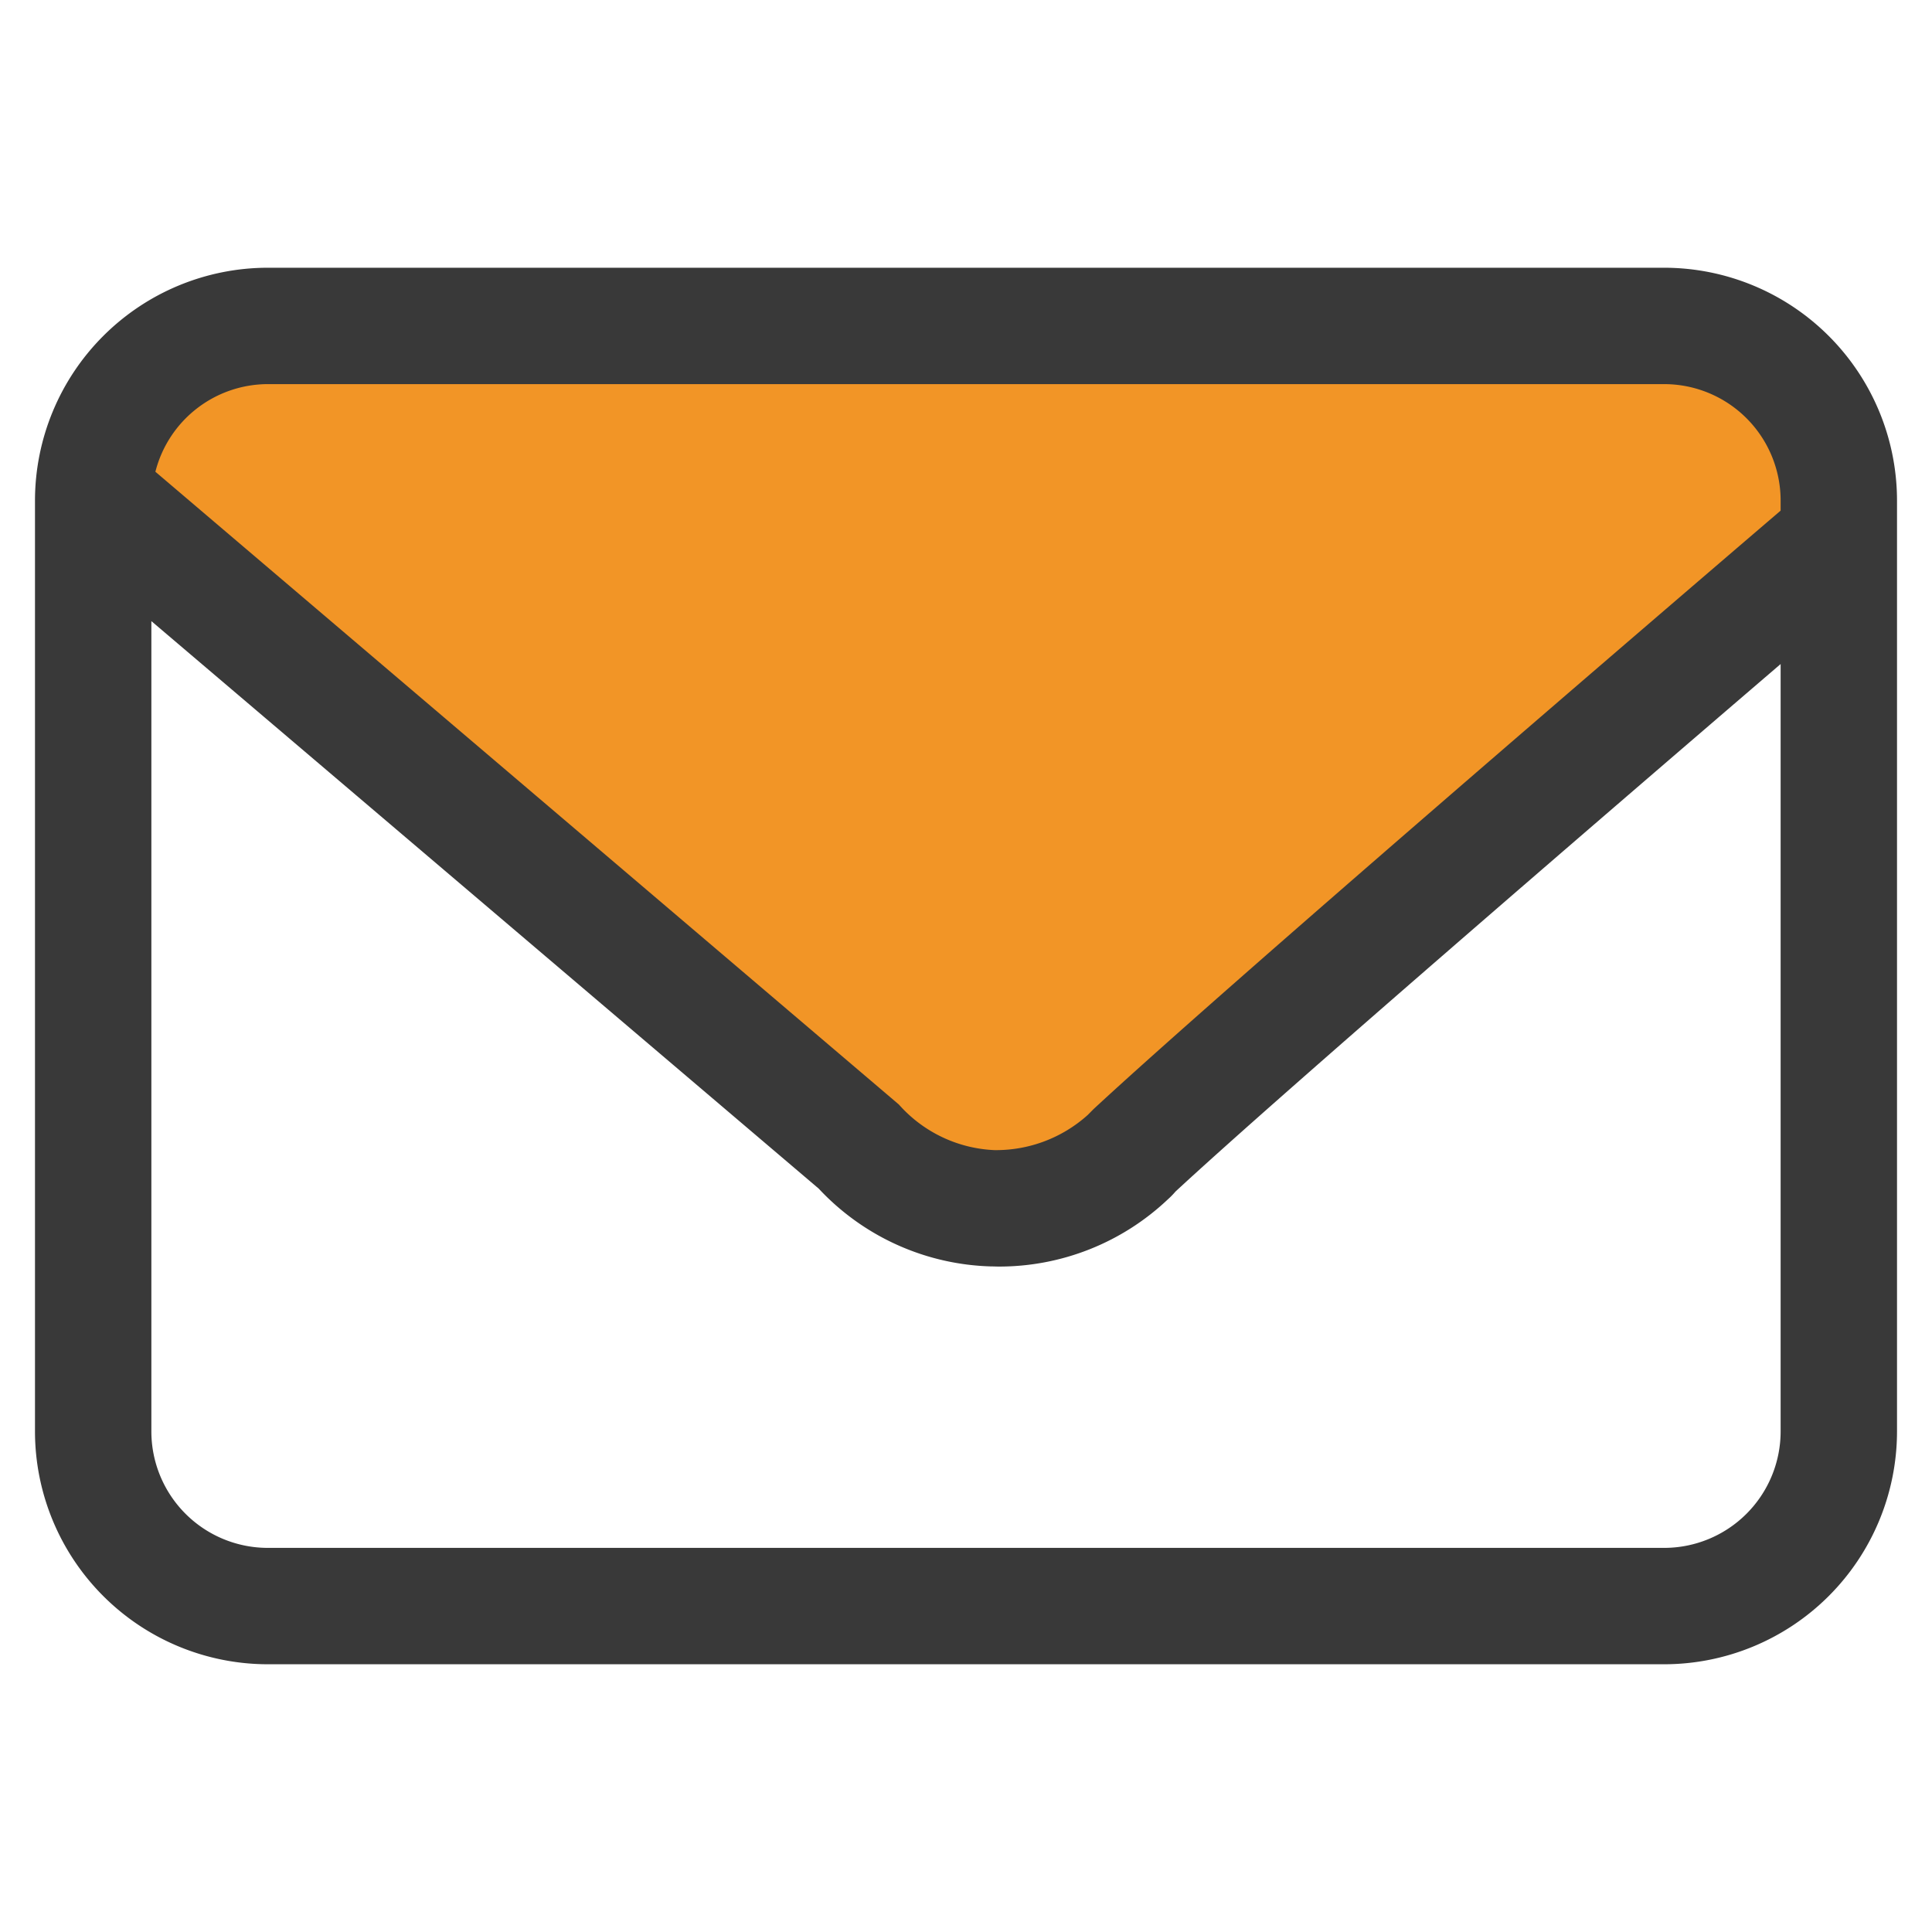
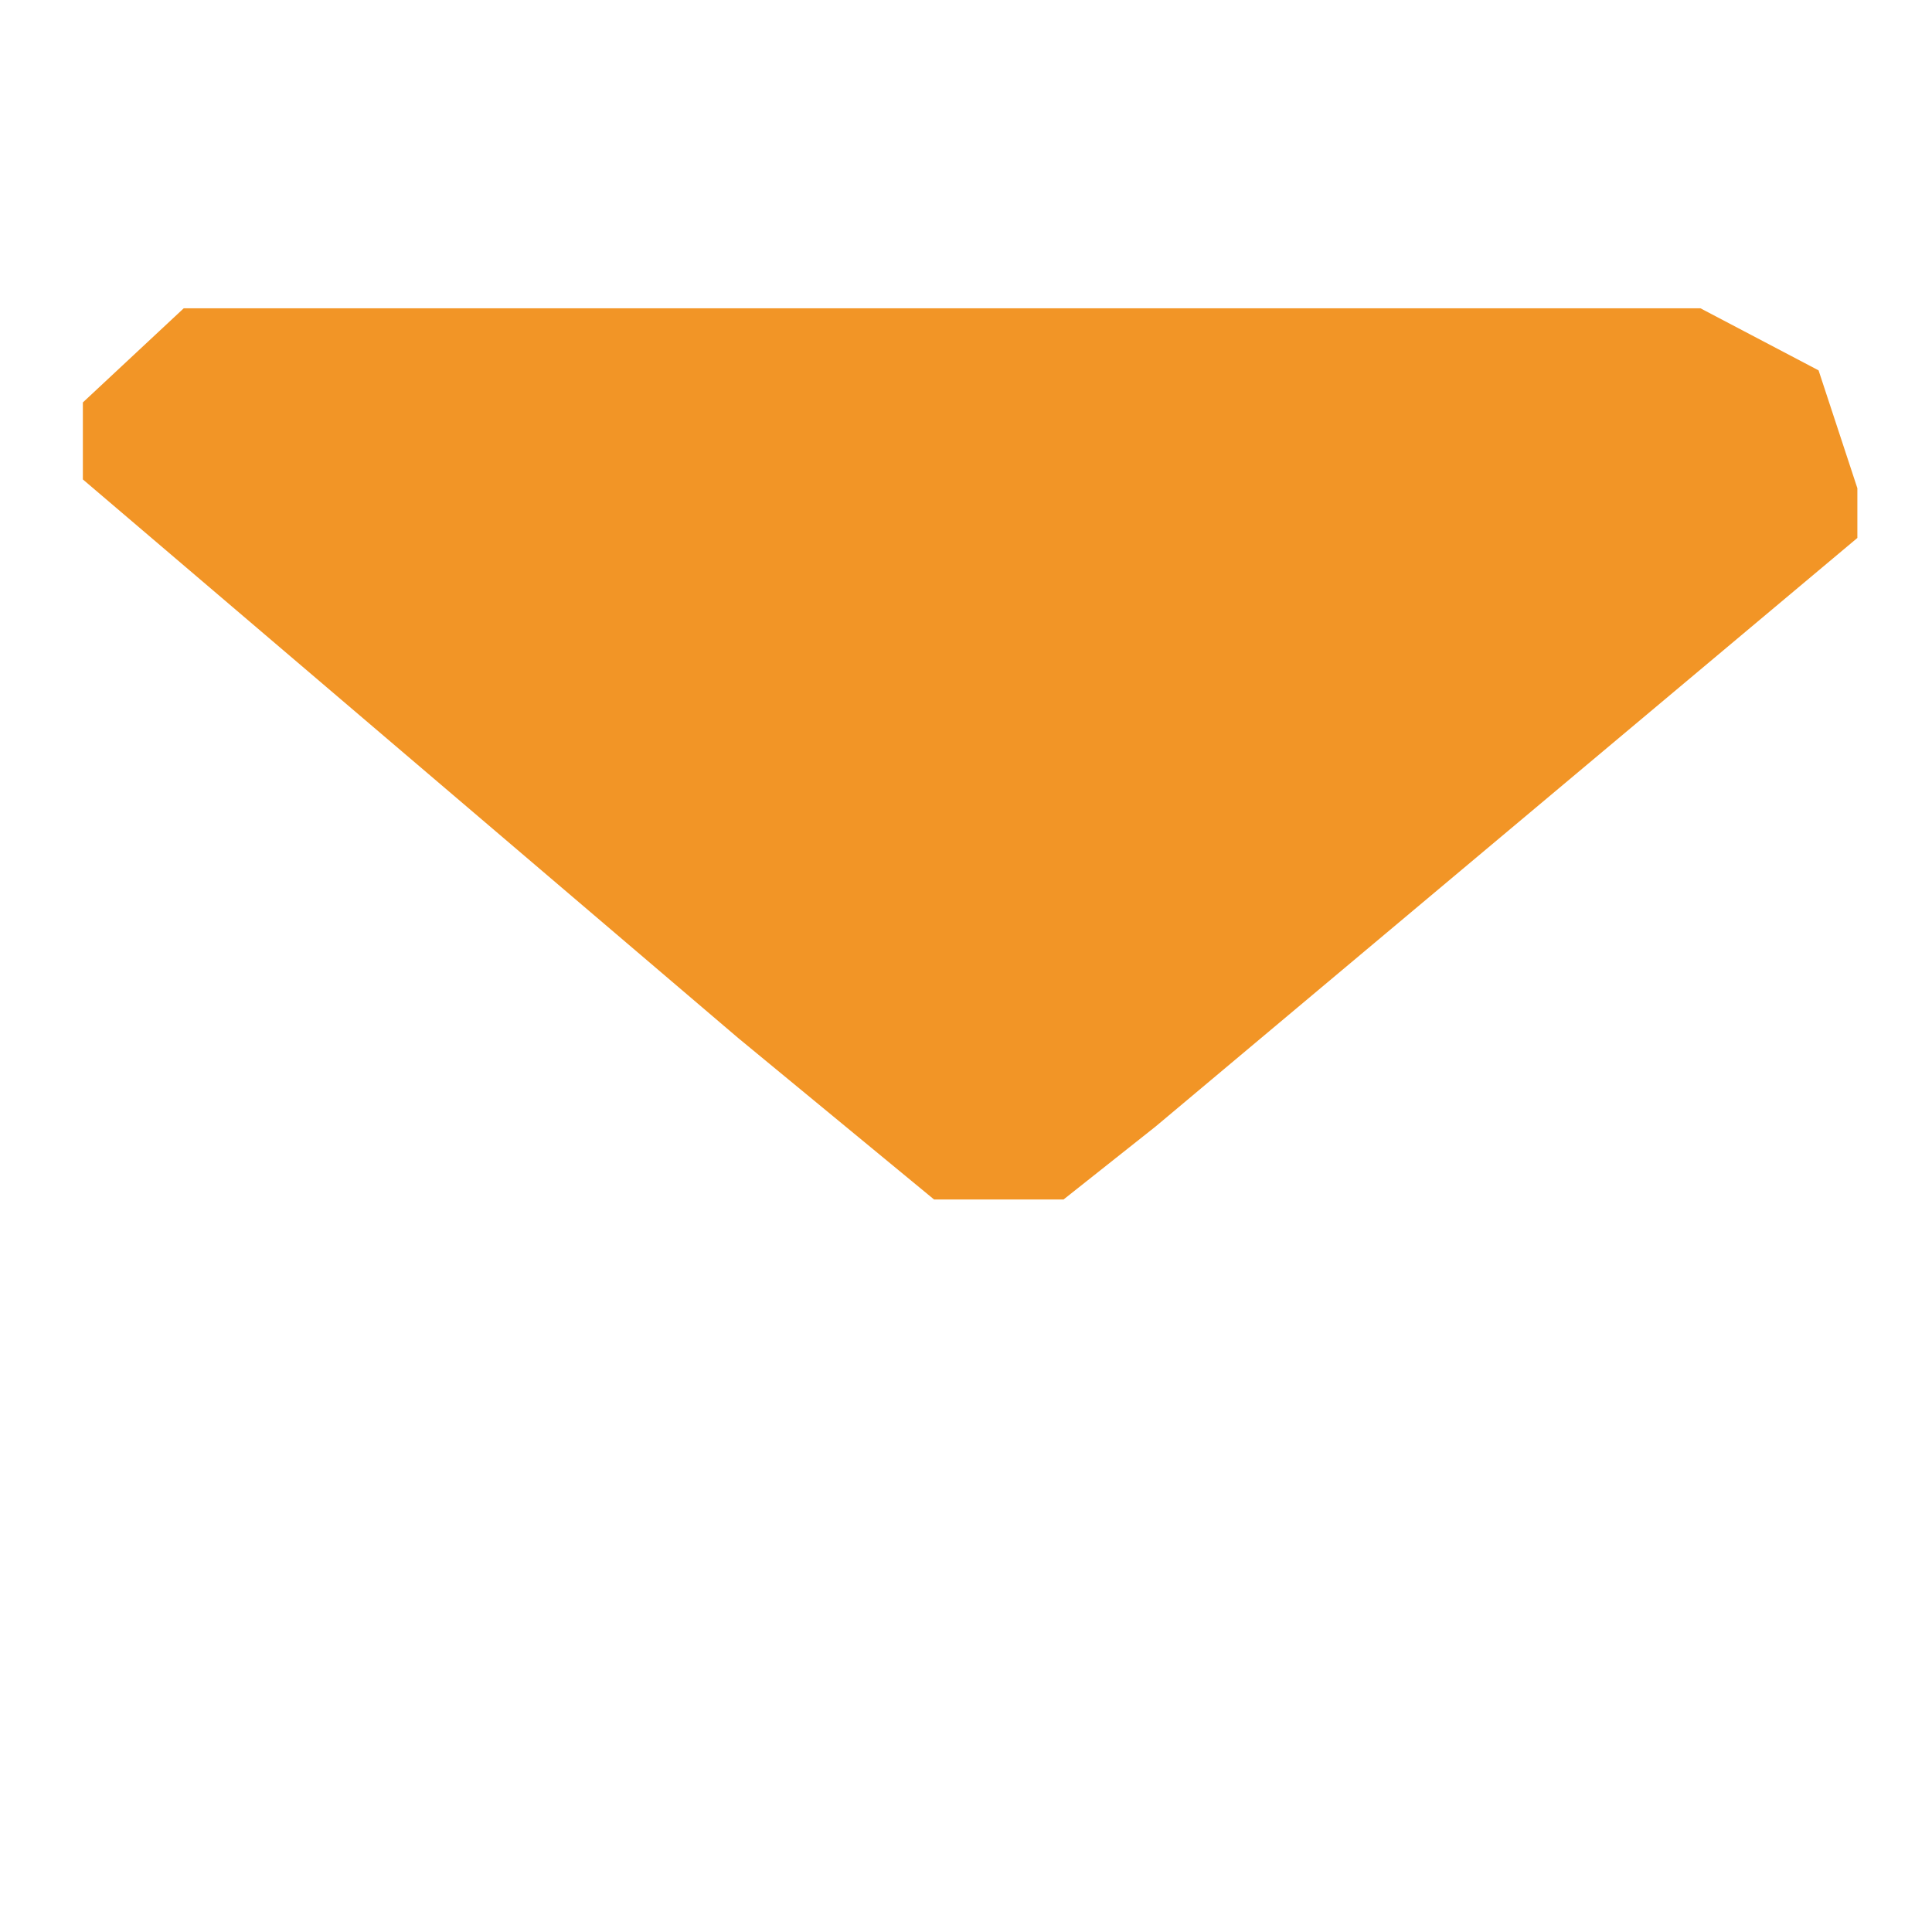
<svg xmlns="http://www.w3.org/2000/svg" id="icon-mail" viewBox="0 0 100 100">
  <path id="icon-mail-color" d="M9.509,15.958H88.017l6.112,3.212,2.008,6.1v2.574L59.81,58.311l-4.762,3.775h-6.7L38.21,53.729,4.289,24.815V20.83Z" style="fill:#f29526" />
-   <path id="icon-mail-outer-line" d="M86.142,13.858H13.858A12.061,12.061,0,0,0,1.811,25.906V74.1A12.061,12.061,0,0,0,13.858,86.142H86.142A12.061,12.061,0,0,0,98.189,74.1V25.906A12.061,12.061,0,0,0,86.142,13.858ZM13.858,19.882H86.142a6.03,6.03,0,0,1,6.023,6.024v.524C85.478,32.156,63.29,51.2,56.588,57.42l-.282.286a7.1,7.1,0,0,1-4.831,1.824,7.008,7.008,0,0,1-4.95-2.361L8.043,24.418A6.018,6.018,0,0,1,13.858,19.882ZM86.142,80.118H13.858A6.03,6.03,0,0,1,7.835,74.1V32.149L42.376,61.522a12.676,12.676,0,0,0,8.906,4.027c.138,0,.279.008.416.008a12.694,12.694,0,0,0,8.737-3.466,4.414,4.414,0,0,0,.412-.42c5.437-5.039,22.308-19.571,31.318-27.3V74.1A6.03,6.03,0,0,1,86.142,80.118Z" style="fill:#393939" />
</svg>